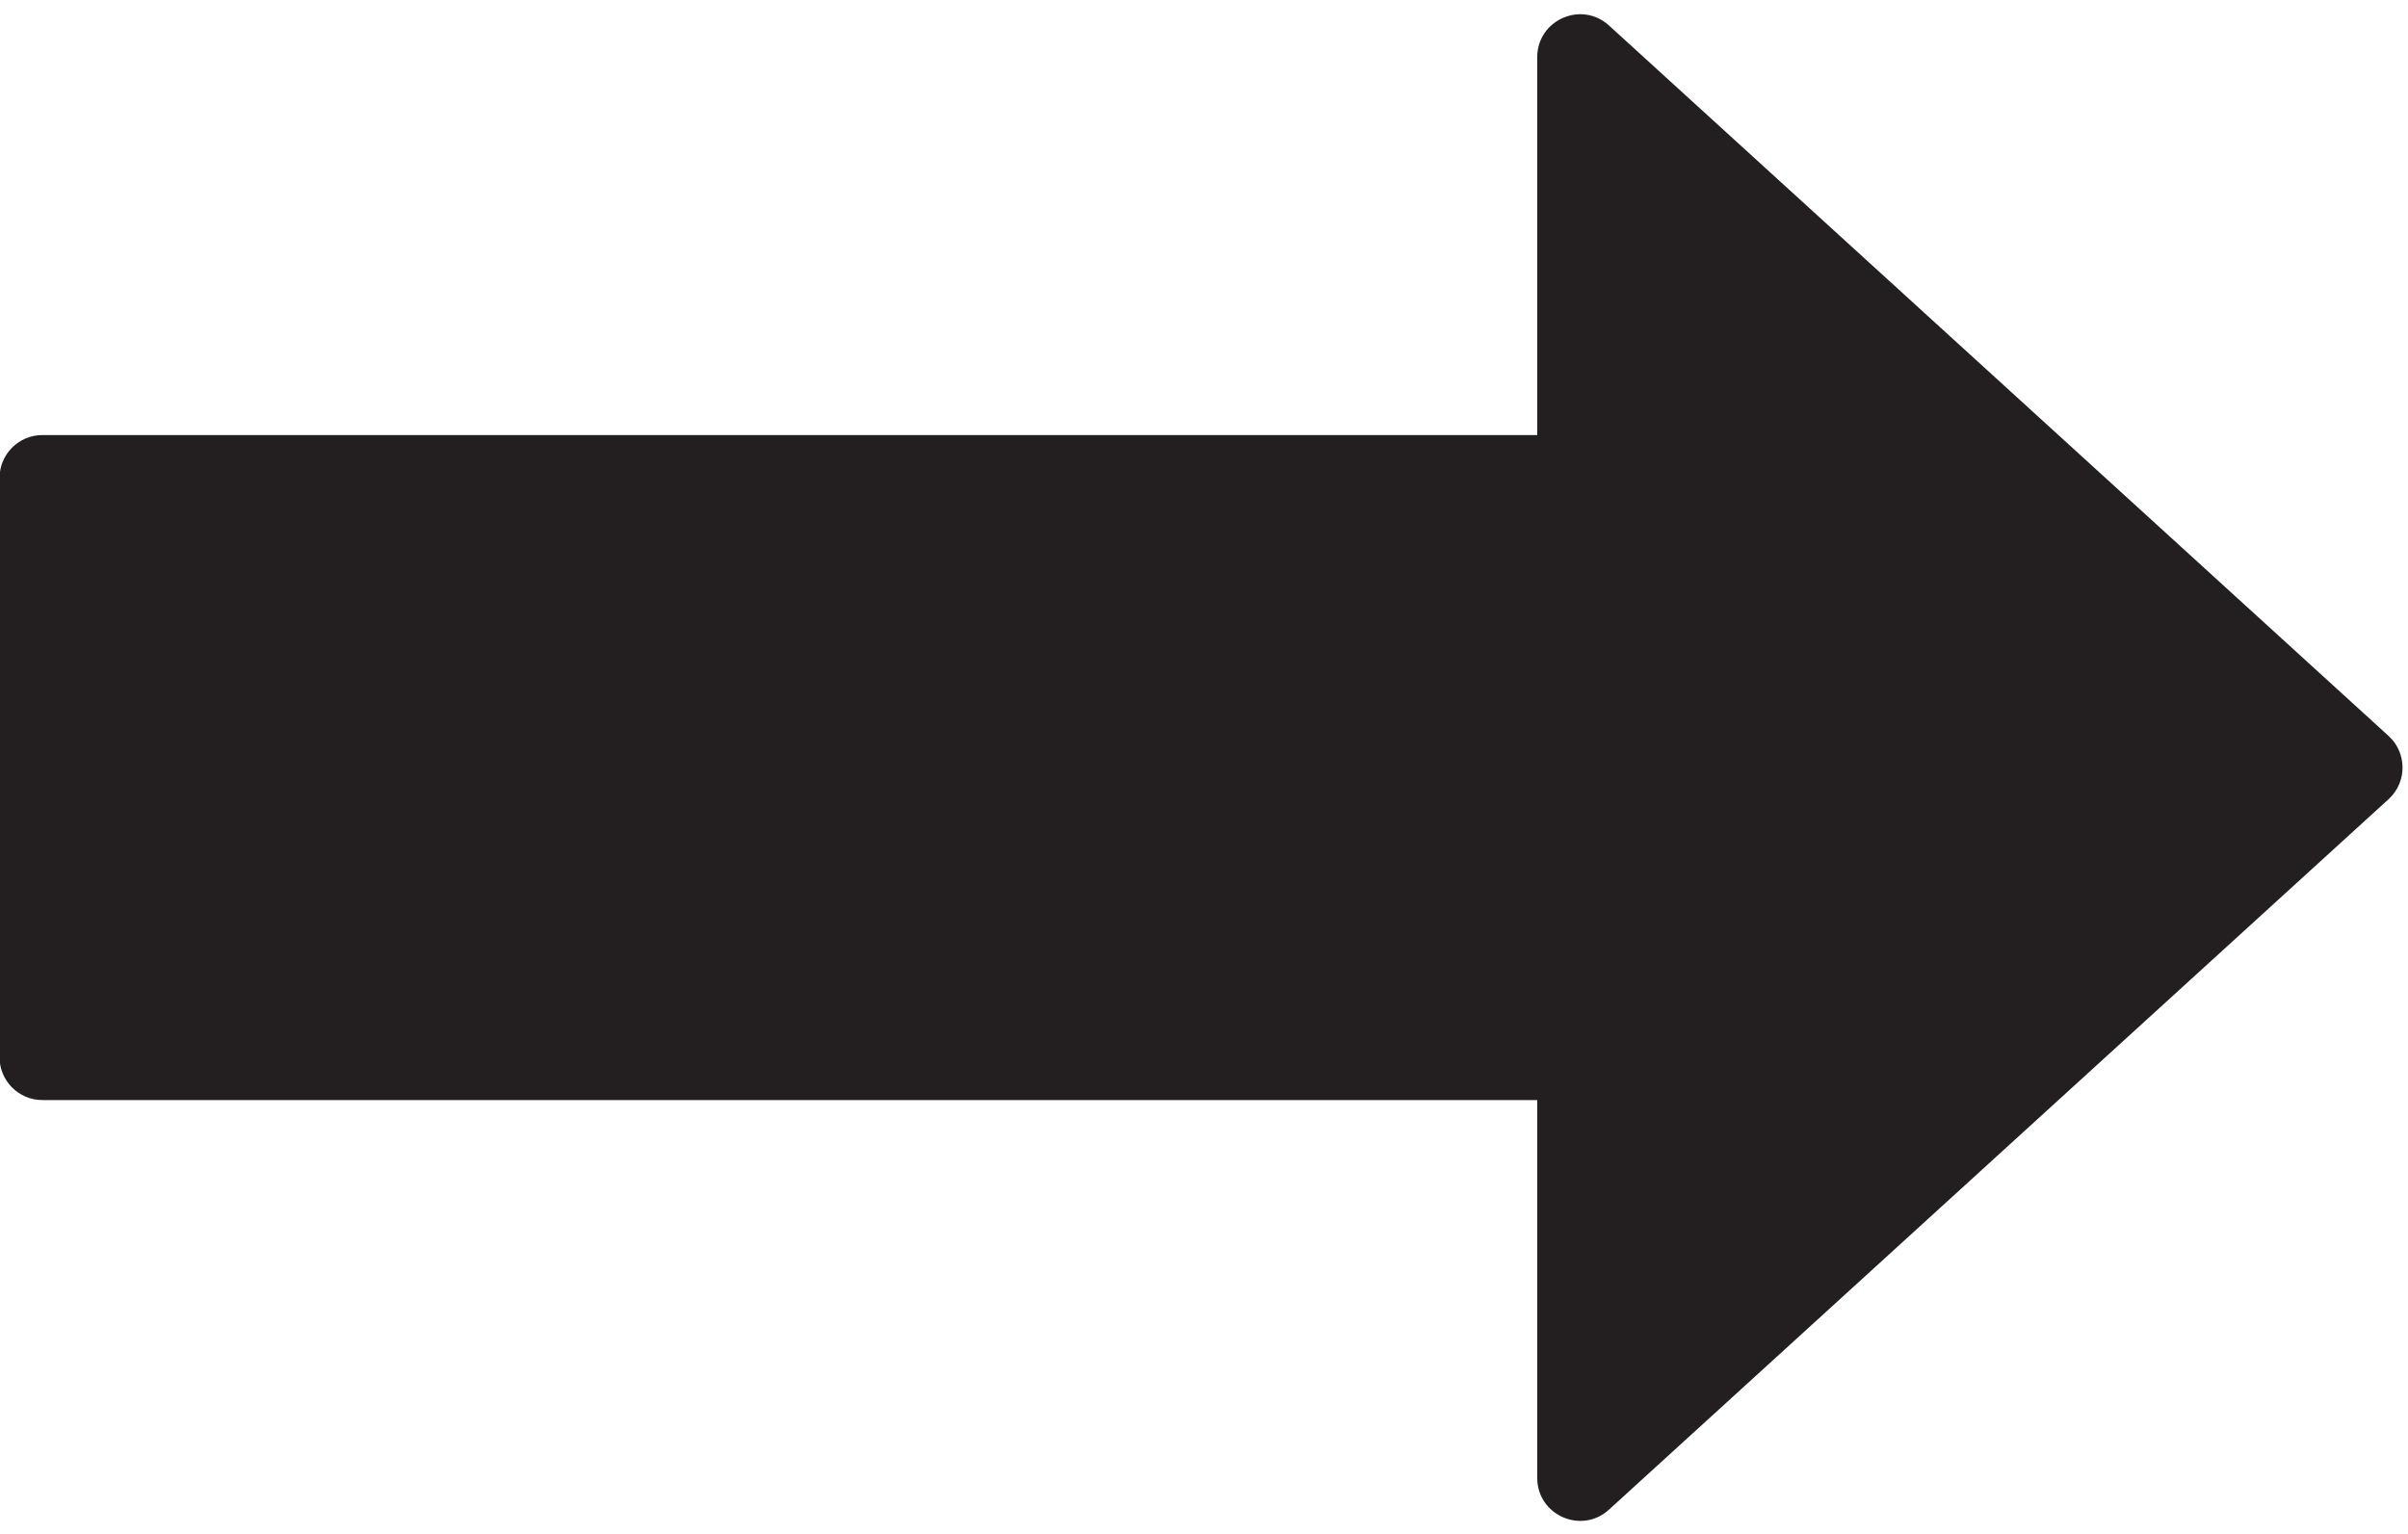
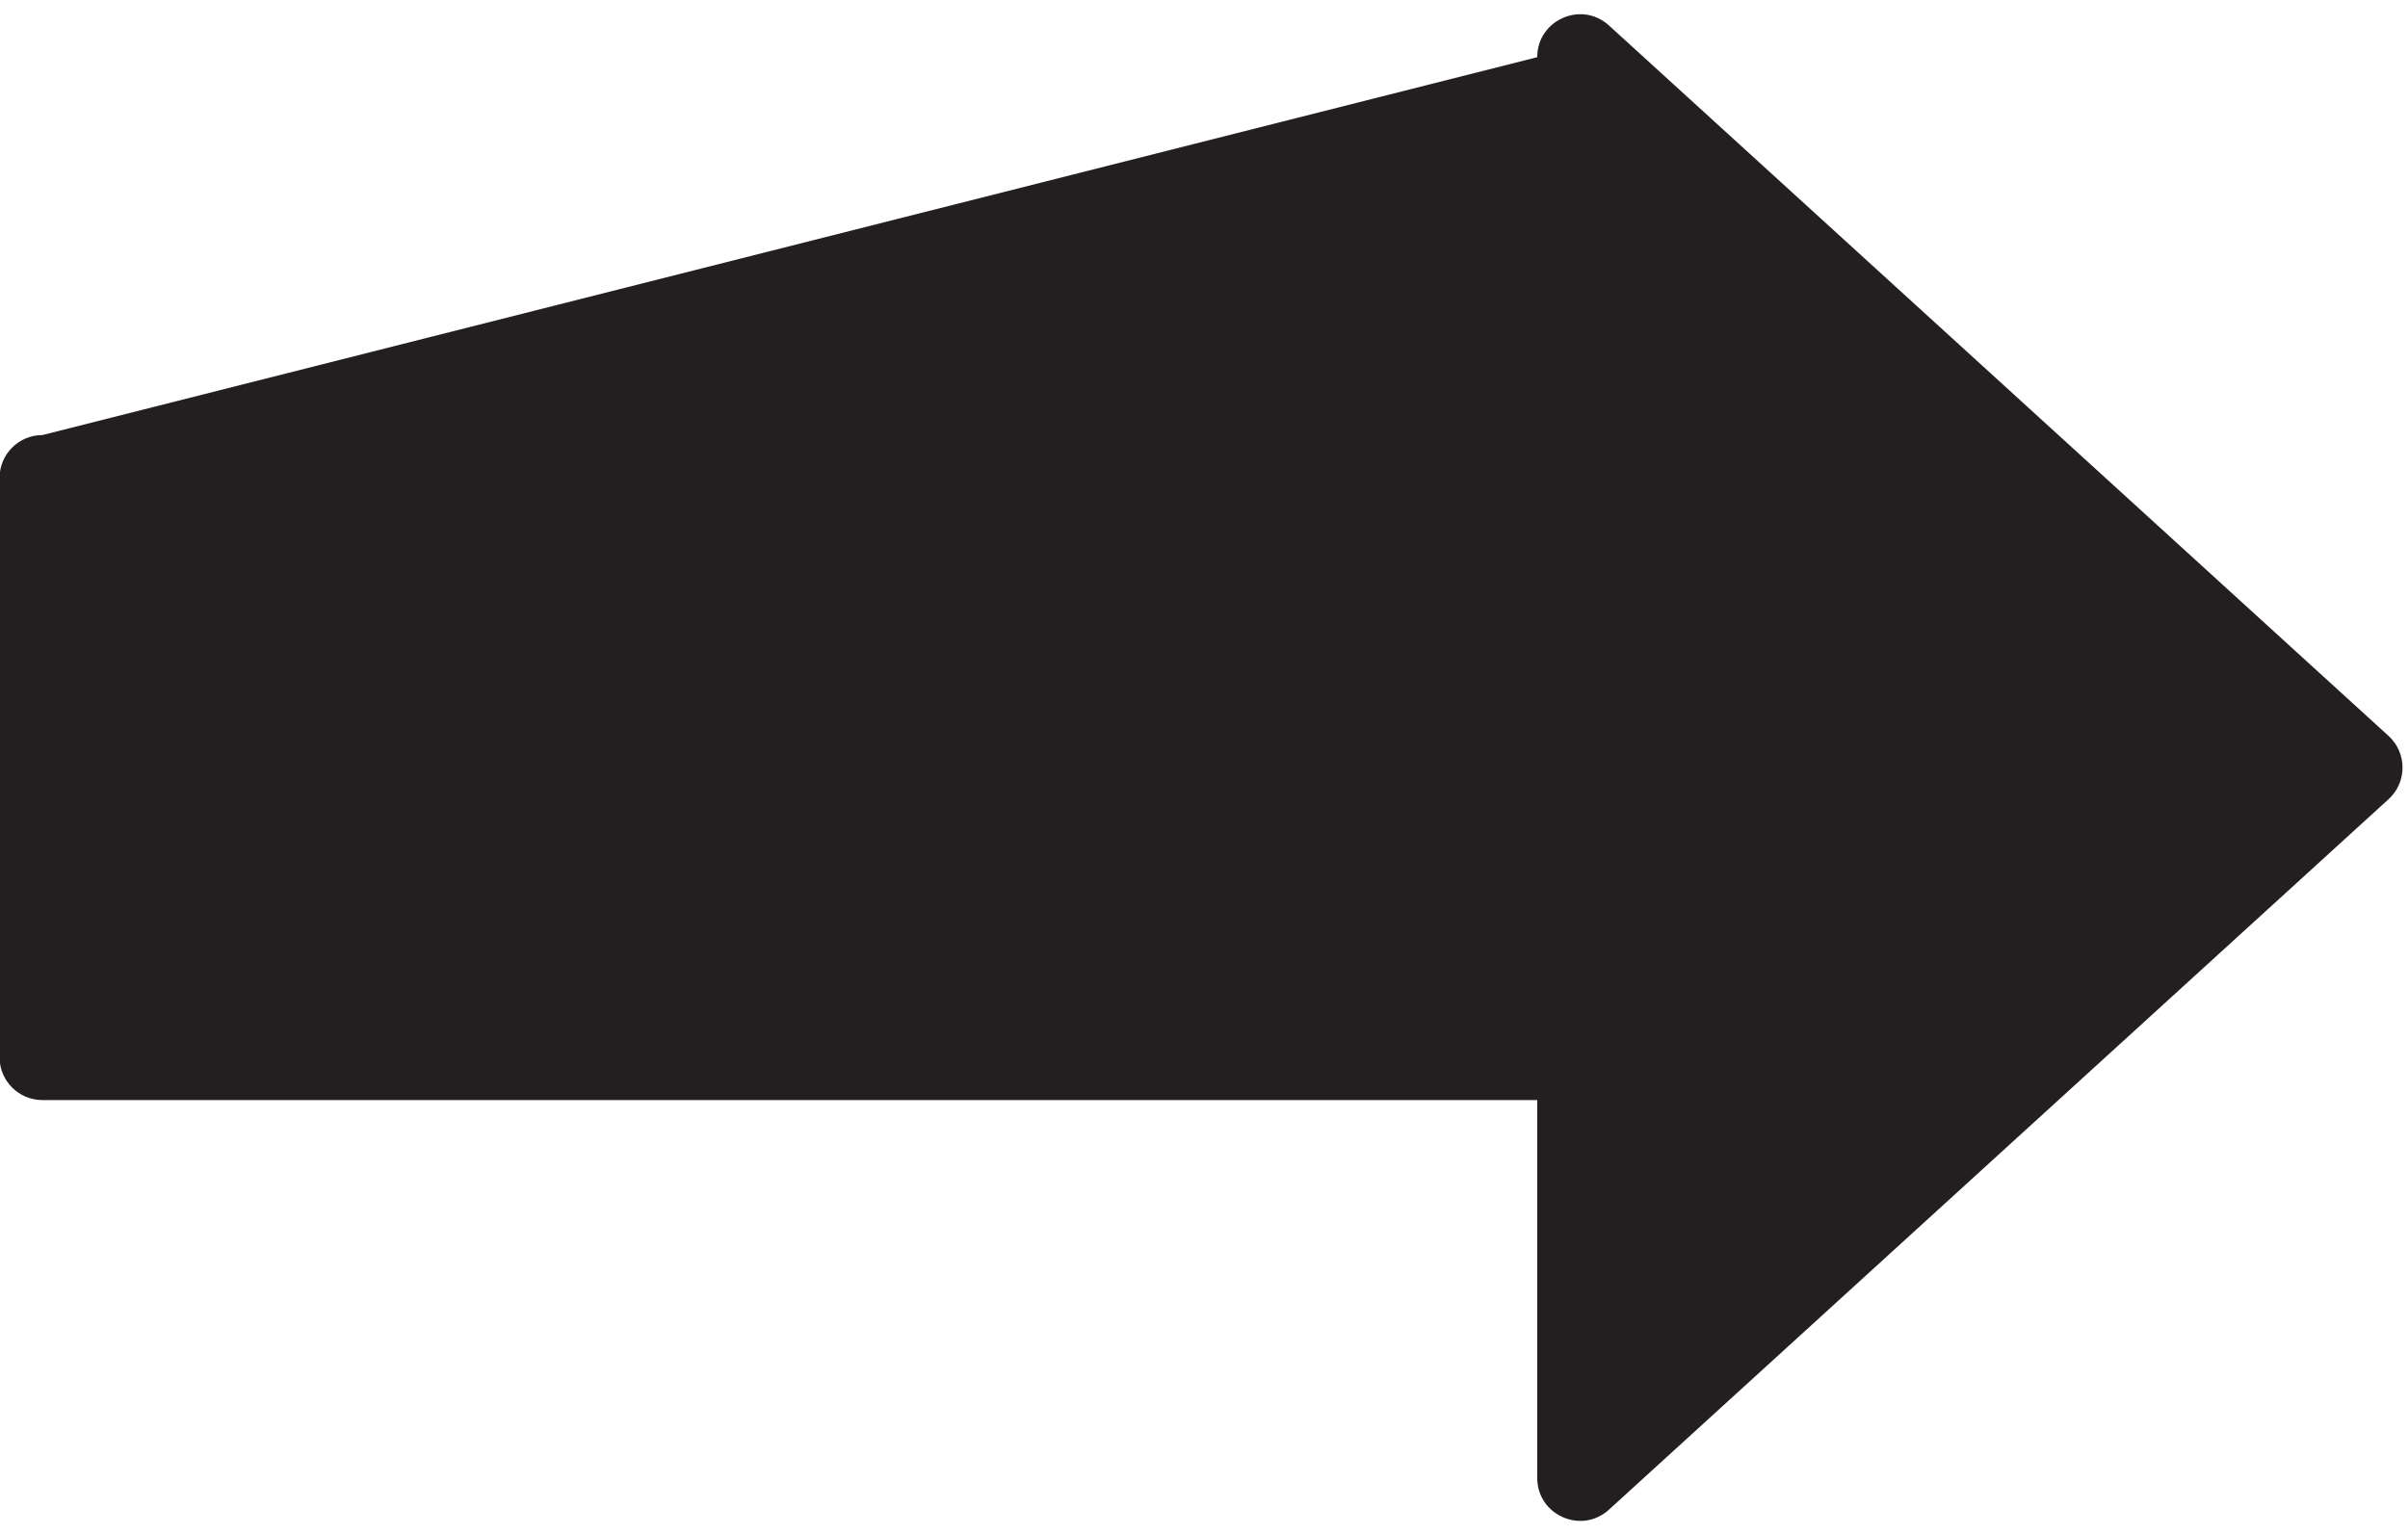
<svg xmlns="http://www.w3.org/2000/svg" height="128.9" preserveAspectRatio="xMidYMid meet" version="1.0" viewBox="27.1 63.5 202.3 128.9" width="202.3" zoomAndPan="magnify">
  <g id="change1_1">
-     <path d="M 156.246 187.695 L 156.246 155.941 L 30.66 155.941 C 28.672 155.941 27.062 154.328 27.062 152.34 L 27.062 103.66 C 27.062 101.672 28.672 100.059 30.66 100.059 L 156.246 100.059 L 156.246 68.305 C 156.246 65.176 159.961 63.535 162.273 65.641 L 227.766 125.34 C 229.332 126.77 229.332 129.234 227.766 130.66 L 162.273 190.359 C 159.961 192.465 156.246 190.824 156.246 187.695" fill="#231f20" />
+     <path d="M 156.246 187.695 L 156.246 155.941 L 30.66 155.941 C 28.672 155.941 27.062 154.328 27.062 152.34 L 27.062 103.66 C 27.062 101.672 28.672 100.059 30.66 100.059 L 156.246 68.305 C 156.246 65.176 159.961 63.535 162.273 65.641 L 227.766 125.34 C 229.332 126.77 229.332 129.234 227.766 130.66 L 162.273 190.359 C 159.961 192.465 156.246 190.824 156.246 187.695" fill="#231f20" />
  </g>
</svg>